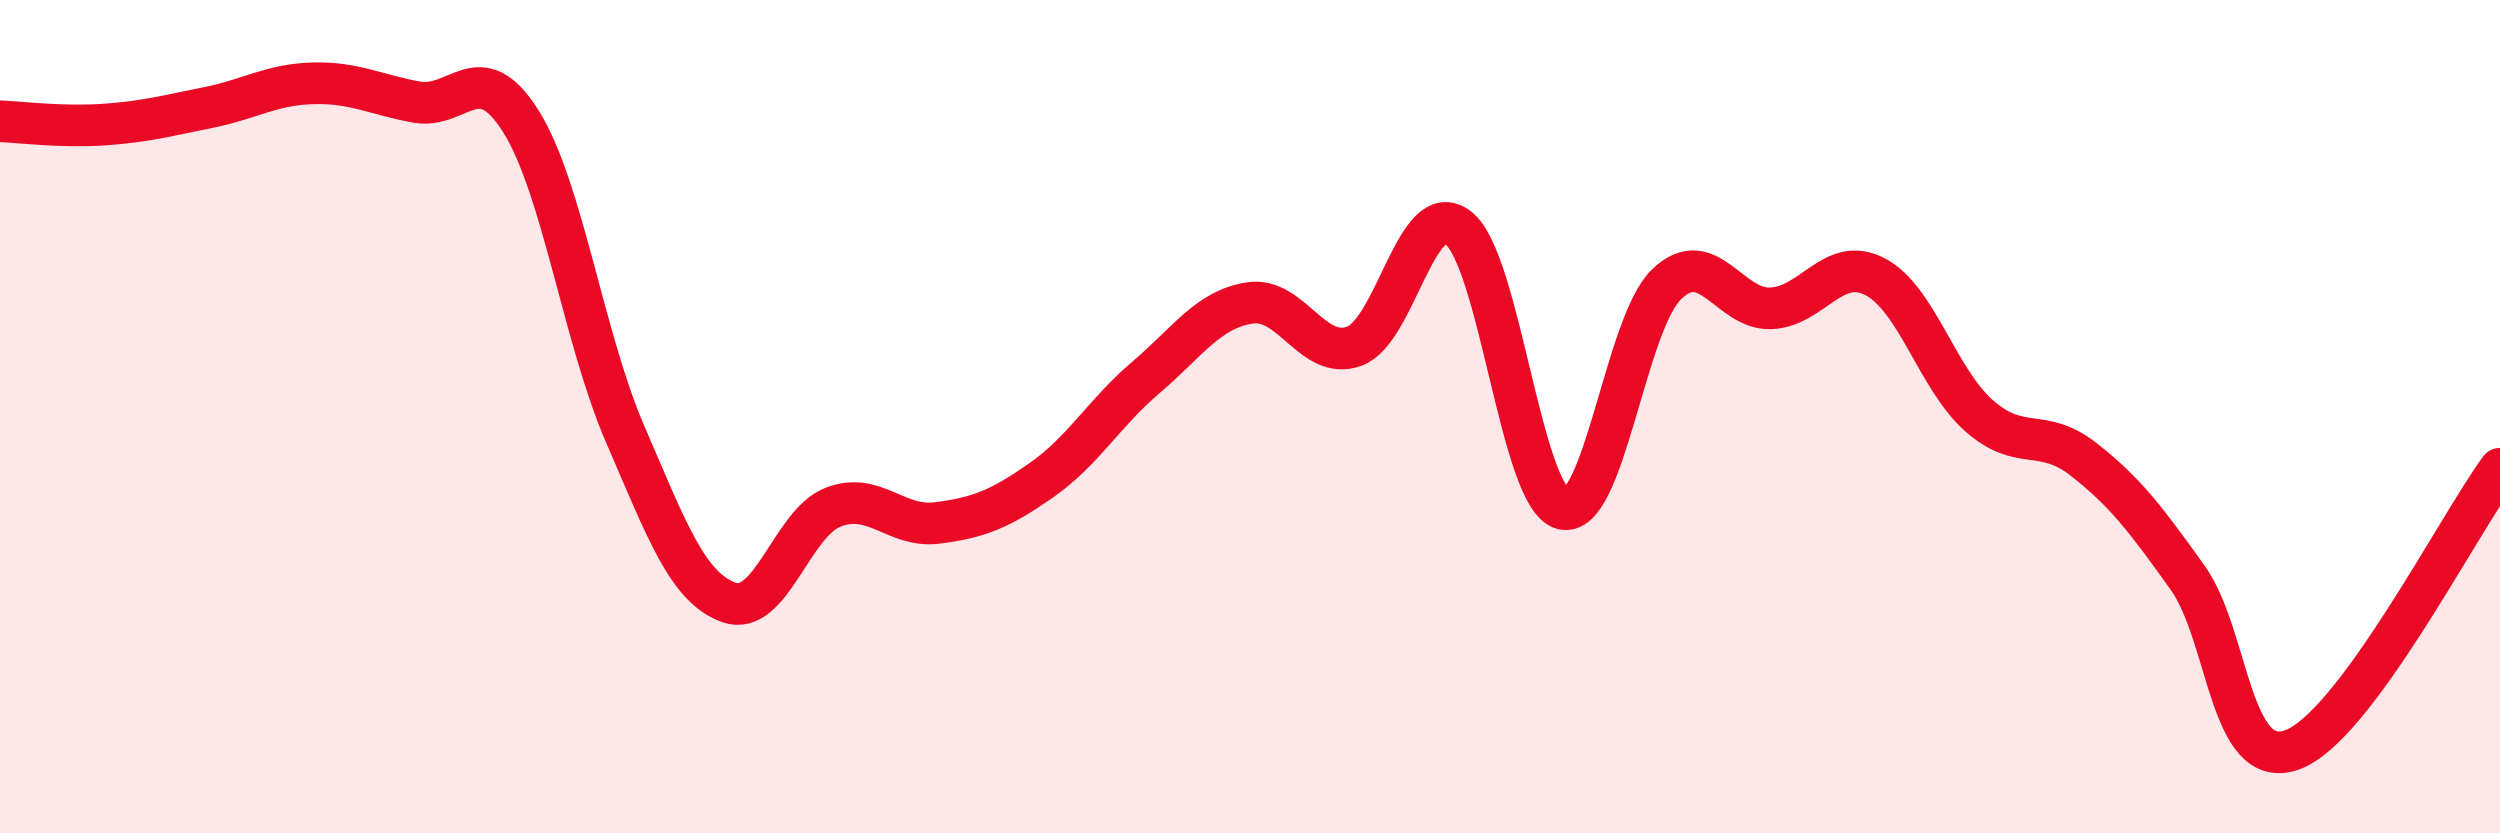
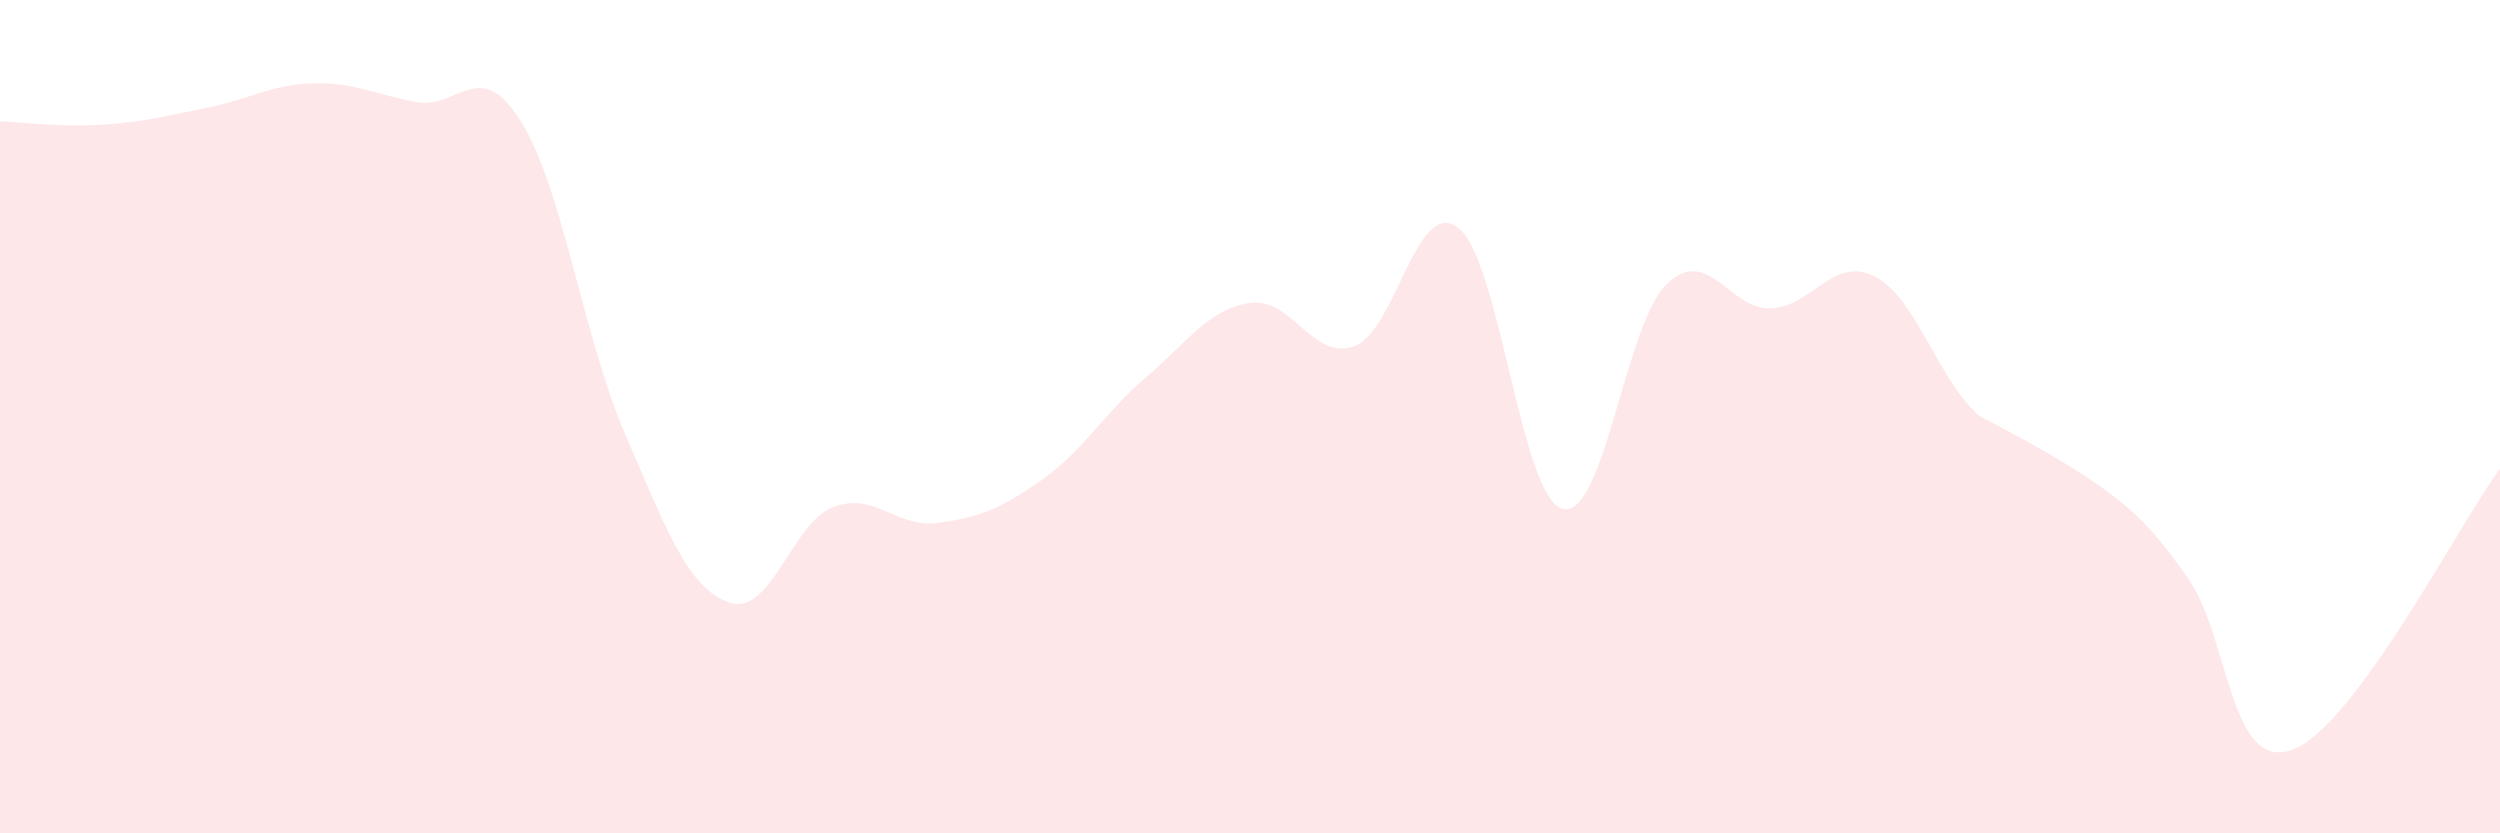
<svg xmlns="http://www.w3.org/2000/svg" width="60" height="20" viewBox="0 0 60 20">
-   <path d="M 0,2.91 C 0.5,2.93 1.5,3.06 2.5,2.99 C 3.5,2.92 4,2.78 5,2.58 C 6,2.38 6.5,2.03 7.5,2 C 8.5,1.97 9,2.27 10,2.45 C 11,2.63 11.5,1.32 12.5,2.91 C 13.5,4.5 14,8.1 15,10.41 C 16,12.72 16.5,14.11 17.5,14.46 C 18.5,14.81 19,12.55 20,12.17 C 21,11.79 21.5,12.68 22.5,12.55 C 23.5,12.42 24,12.22 25,11.52 C 26,10.82 26.5,9.91 27.5,9.06 C 28.5,8.21 29,7.42 30,7.27 C 31,7.12 31.5,8.67 32.5,8.31 C 33.5,7.95 34,4.69 35,5.47 C 36,6.25 36.5,11.94 37.5,12.21 C 38.5,12.48 39,7.78 40,6.82 C 41,5.86 41.5,7.44 42.5,7.4 C 43.5,7.36 44,6.12 45,6.64 C 46,7.16 46.5,9.1 47.5,9.98 C 48.5,10.86 49,10.24 50,11.02 C 51,11.8 51.5,12.46 52.5,13.86 C 53.5,15.26 53.5,18.52 55,18 C 56.5,17.48 59,12.6 60,11.25L60 20L0 20Z" fill="#EB0A25" opacity="0.1" stroke-linecap="round" stroke-linejoin="round" />
-   <path d="M 0,2.91 C 0.5,2.93 1.5,3.06 2.5,2.99 C 3.5,2.92 4,2.78 5,2.58 C 6,2.38 6.5,2.03 7.5,2 C 8.5,1.97 9,2.27 10,2.45 C 11,2.63 11.5,1.32 12.5,2.91 C 13.5,4.5 14,8.1 15,10.41 C 16,12.72 16.5,14.11 17.5,14.46 C 18.5,14.81 19,12.55 20,12.17 C 21,11.79 21.5,12.68 22.5,12.55 C 23.5,12.42 24,12.22 25,11.52 C 26,10.82 26.5,9.91 27.5,9.06 C 28.5,8.21 29,7.42 30,7.27 C 31,7.12 31.5,8.67 32.5,8.31 C 33.5,7.95 34,4.69 35,5.47 C 36,6.25 36.5,11.94 37.5,12.21 C 38.5,12.48 39,7.78 40,6.82 C 41,5.86 41.5,7.44 42.5,7.4 C 43.5,7.36 44,6.12 45,6.64 C 46,7.16 46.5,9.1 47.5,9.98 C 48.5,10.86 49,10.24 50,11.02 C 51,11.8 51.5,12.46 52.5,13.86 C 53.5,15.26 53.5,18.52 55,18 C 56.5,17.48 59,12.6 60,11.25" stroke="#EB0A25" stroke-width="1" fill="none" stroke-linecap="round" stroke-linejoin="round" />
+   <path d="M 0,2.91 C 0.5,2.93 1.5,3.06 2.5,2.99 C 3.5,2.92 4,2.78 5,2.58 C 6,2.38 6.5,2.03 7.5,2 C 8.5,1.97 9,2.27 10,2.45 C 11,2.63 11.5,1.32 12.5,2.91 C 13.5,4.5 14,8.1 15,10.41 C 16,12.72 16.5,14.11 17.5,14.46 C 18.5,14.81 19,12.55 20,12.17 C 21,11.79 21.5,12.68 22.5,12.55 C 23.5,12.42 24,12.22 25,11.52 C 26,10.82 26.5,9.91 27.5,9.06 C 28.5,8.21 29,7.42 30,7.27 C 31,7.12 31.5,8.67 32.5,8.31 C 33.5,7.95 34,4.69 35,5.47 C 36,6.25 36.5,11.94 37.5,12.21 C 38.5,12.48 39,7.78 40,6.82 C 41,5.86 41.5,7.44 42.5,7.4 C 43.5,7.36 44,6.12 45,6.64 C 46,7.16 46.5,9.1 47.5,9.98 C 51,11.8 51.5,12.46 52.5,13.86 C 53.5,15.26 53.5,18.52 55,18 C 56.5,17.48 59,12.6 60,11.25L60 20L0 20Z" fill="#EB0A25" opacity="0.1" stroke-linecap="round" stroke-linejoin="round" />
</svg>